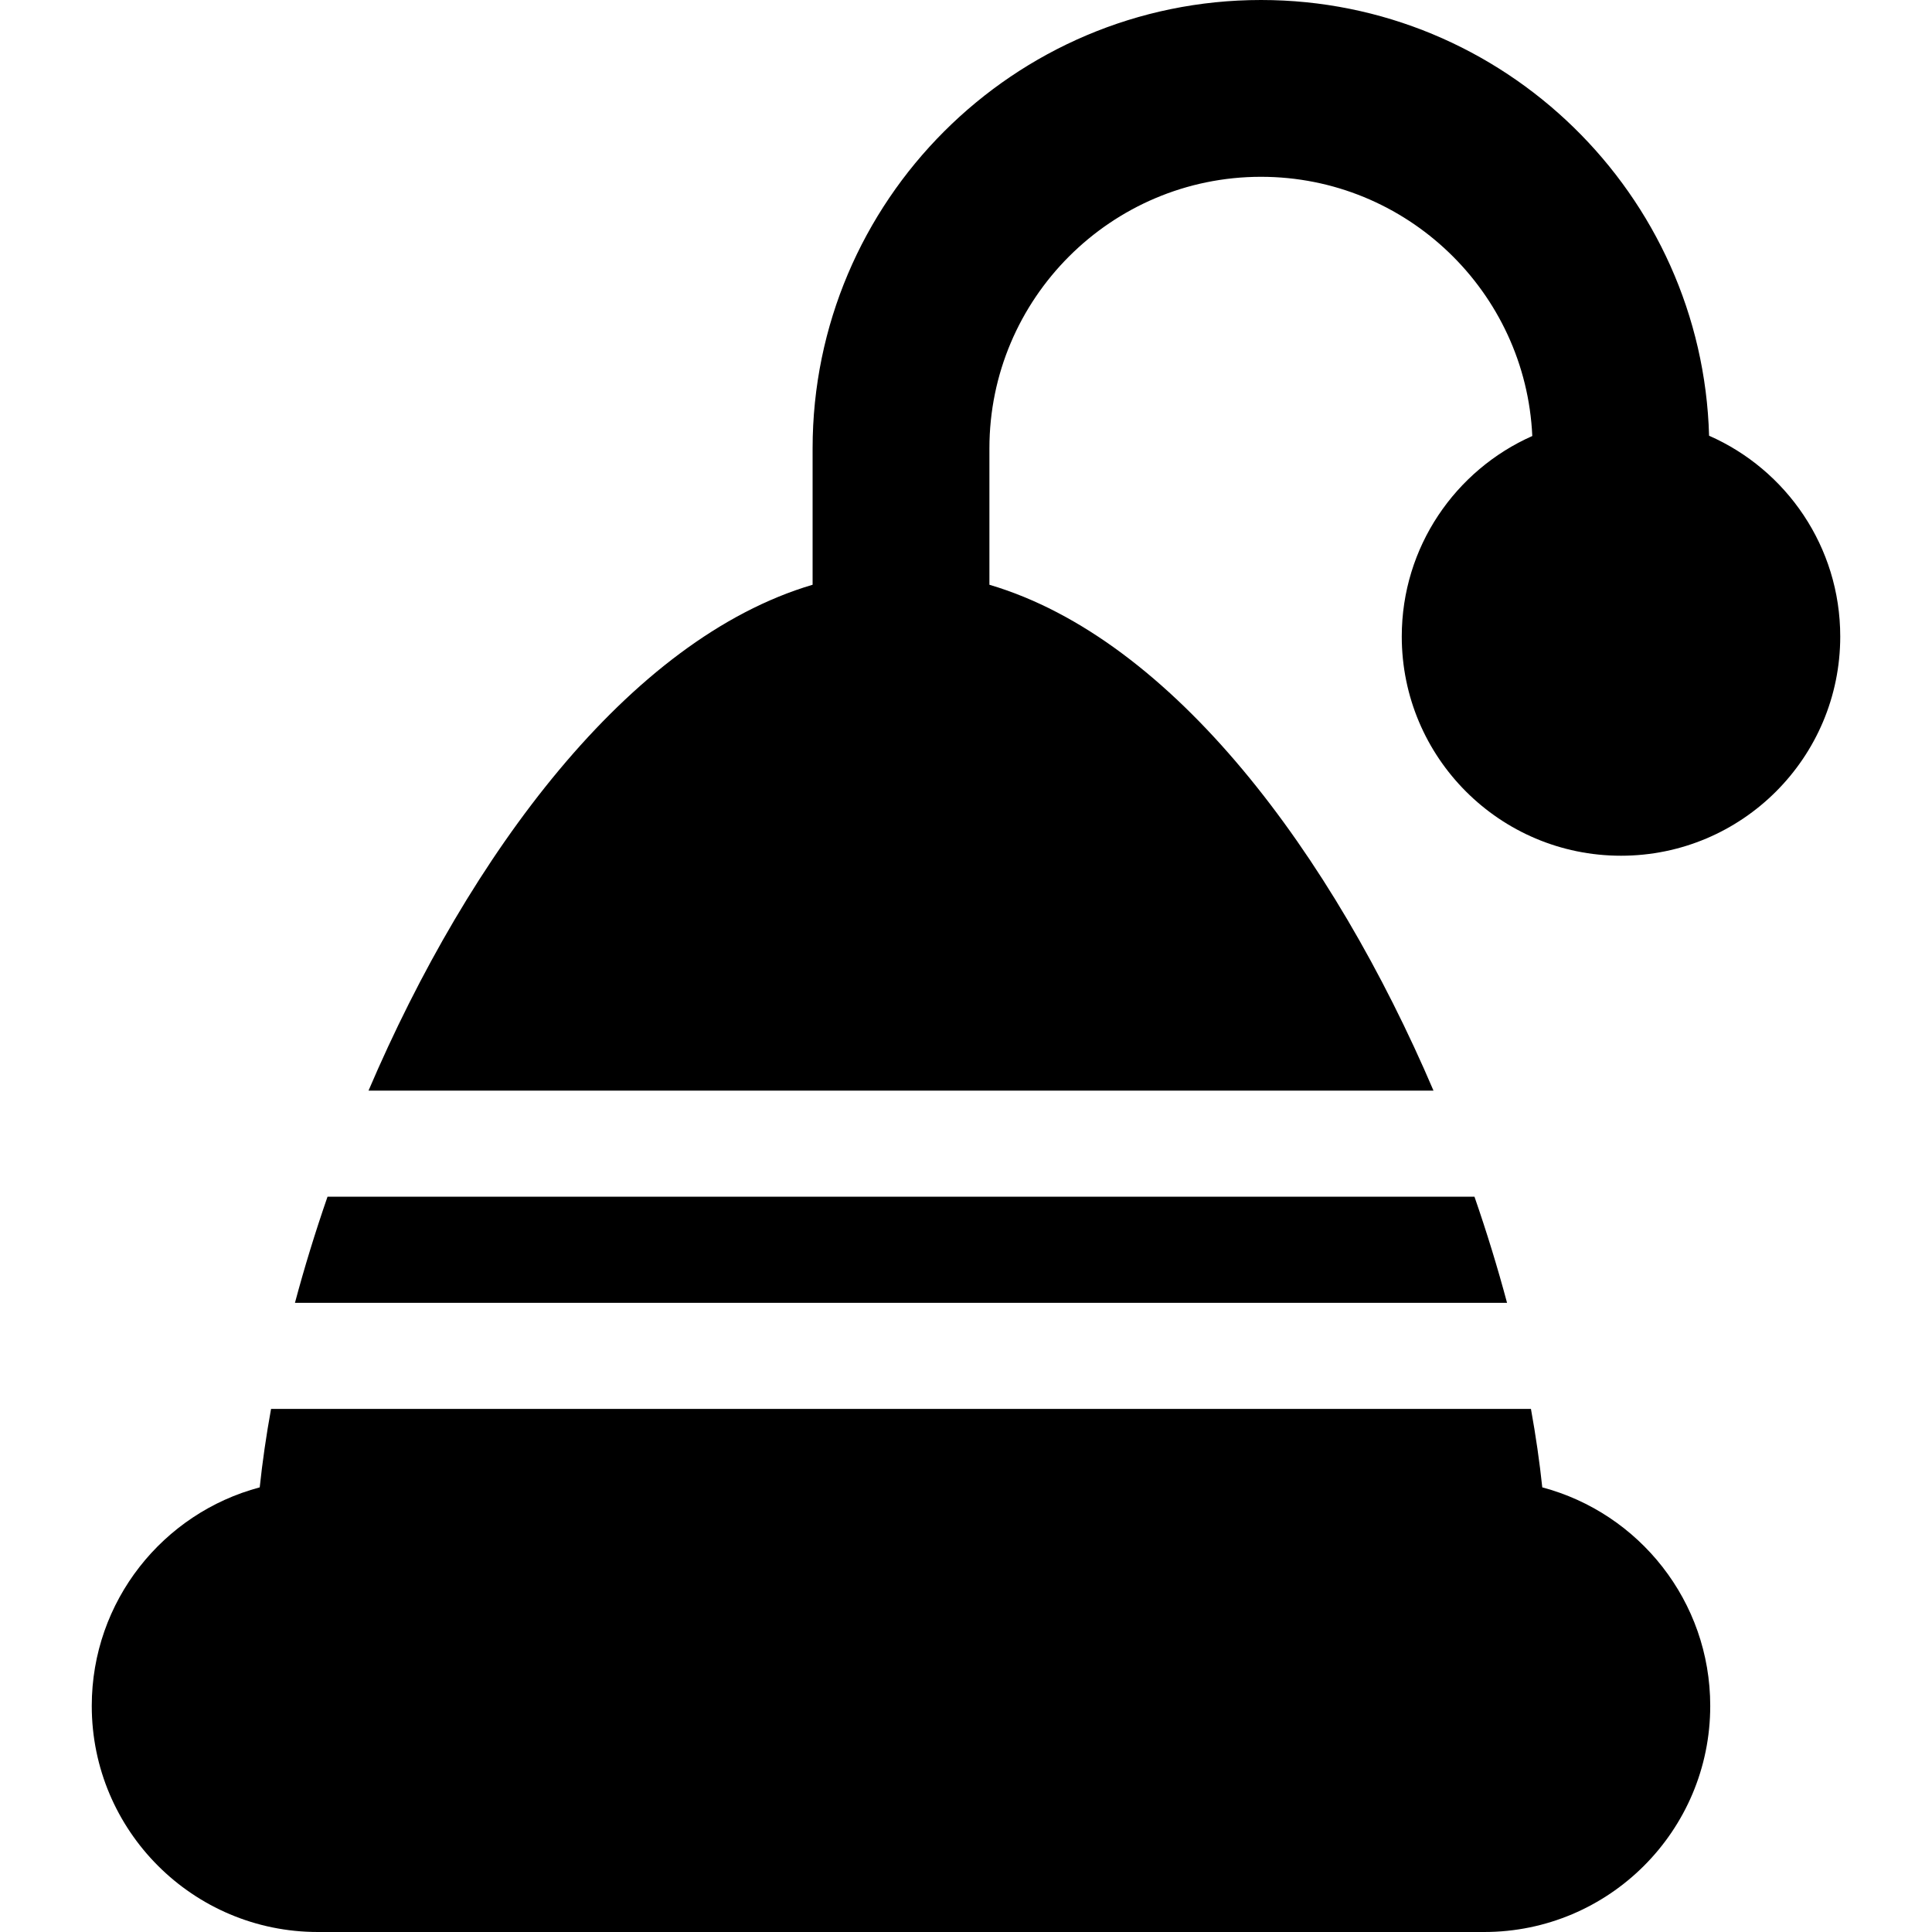
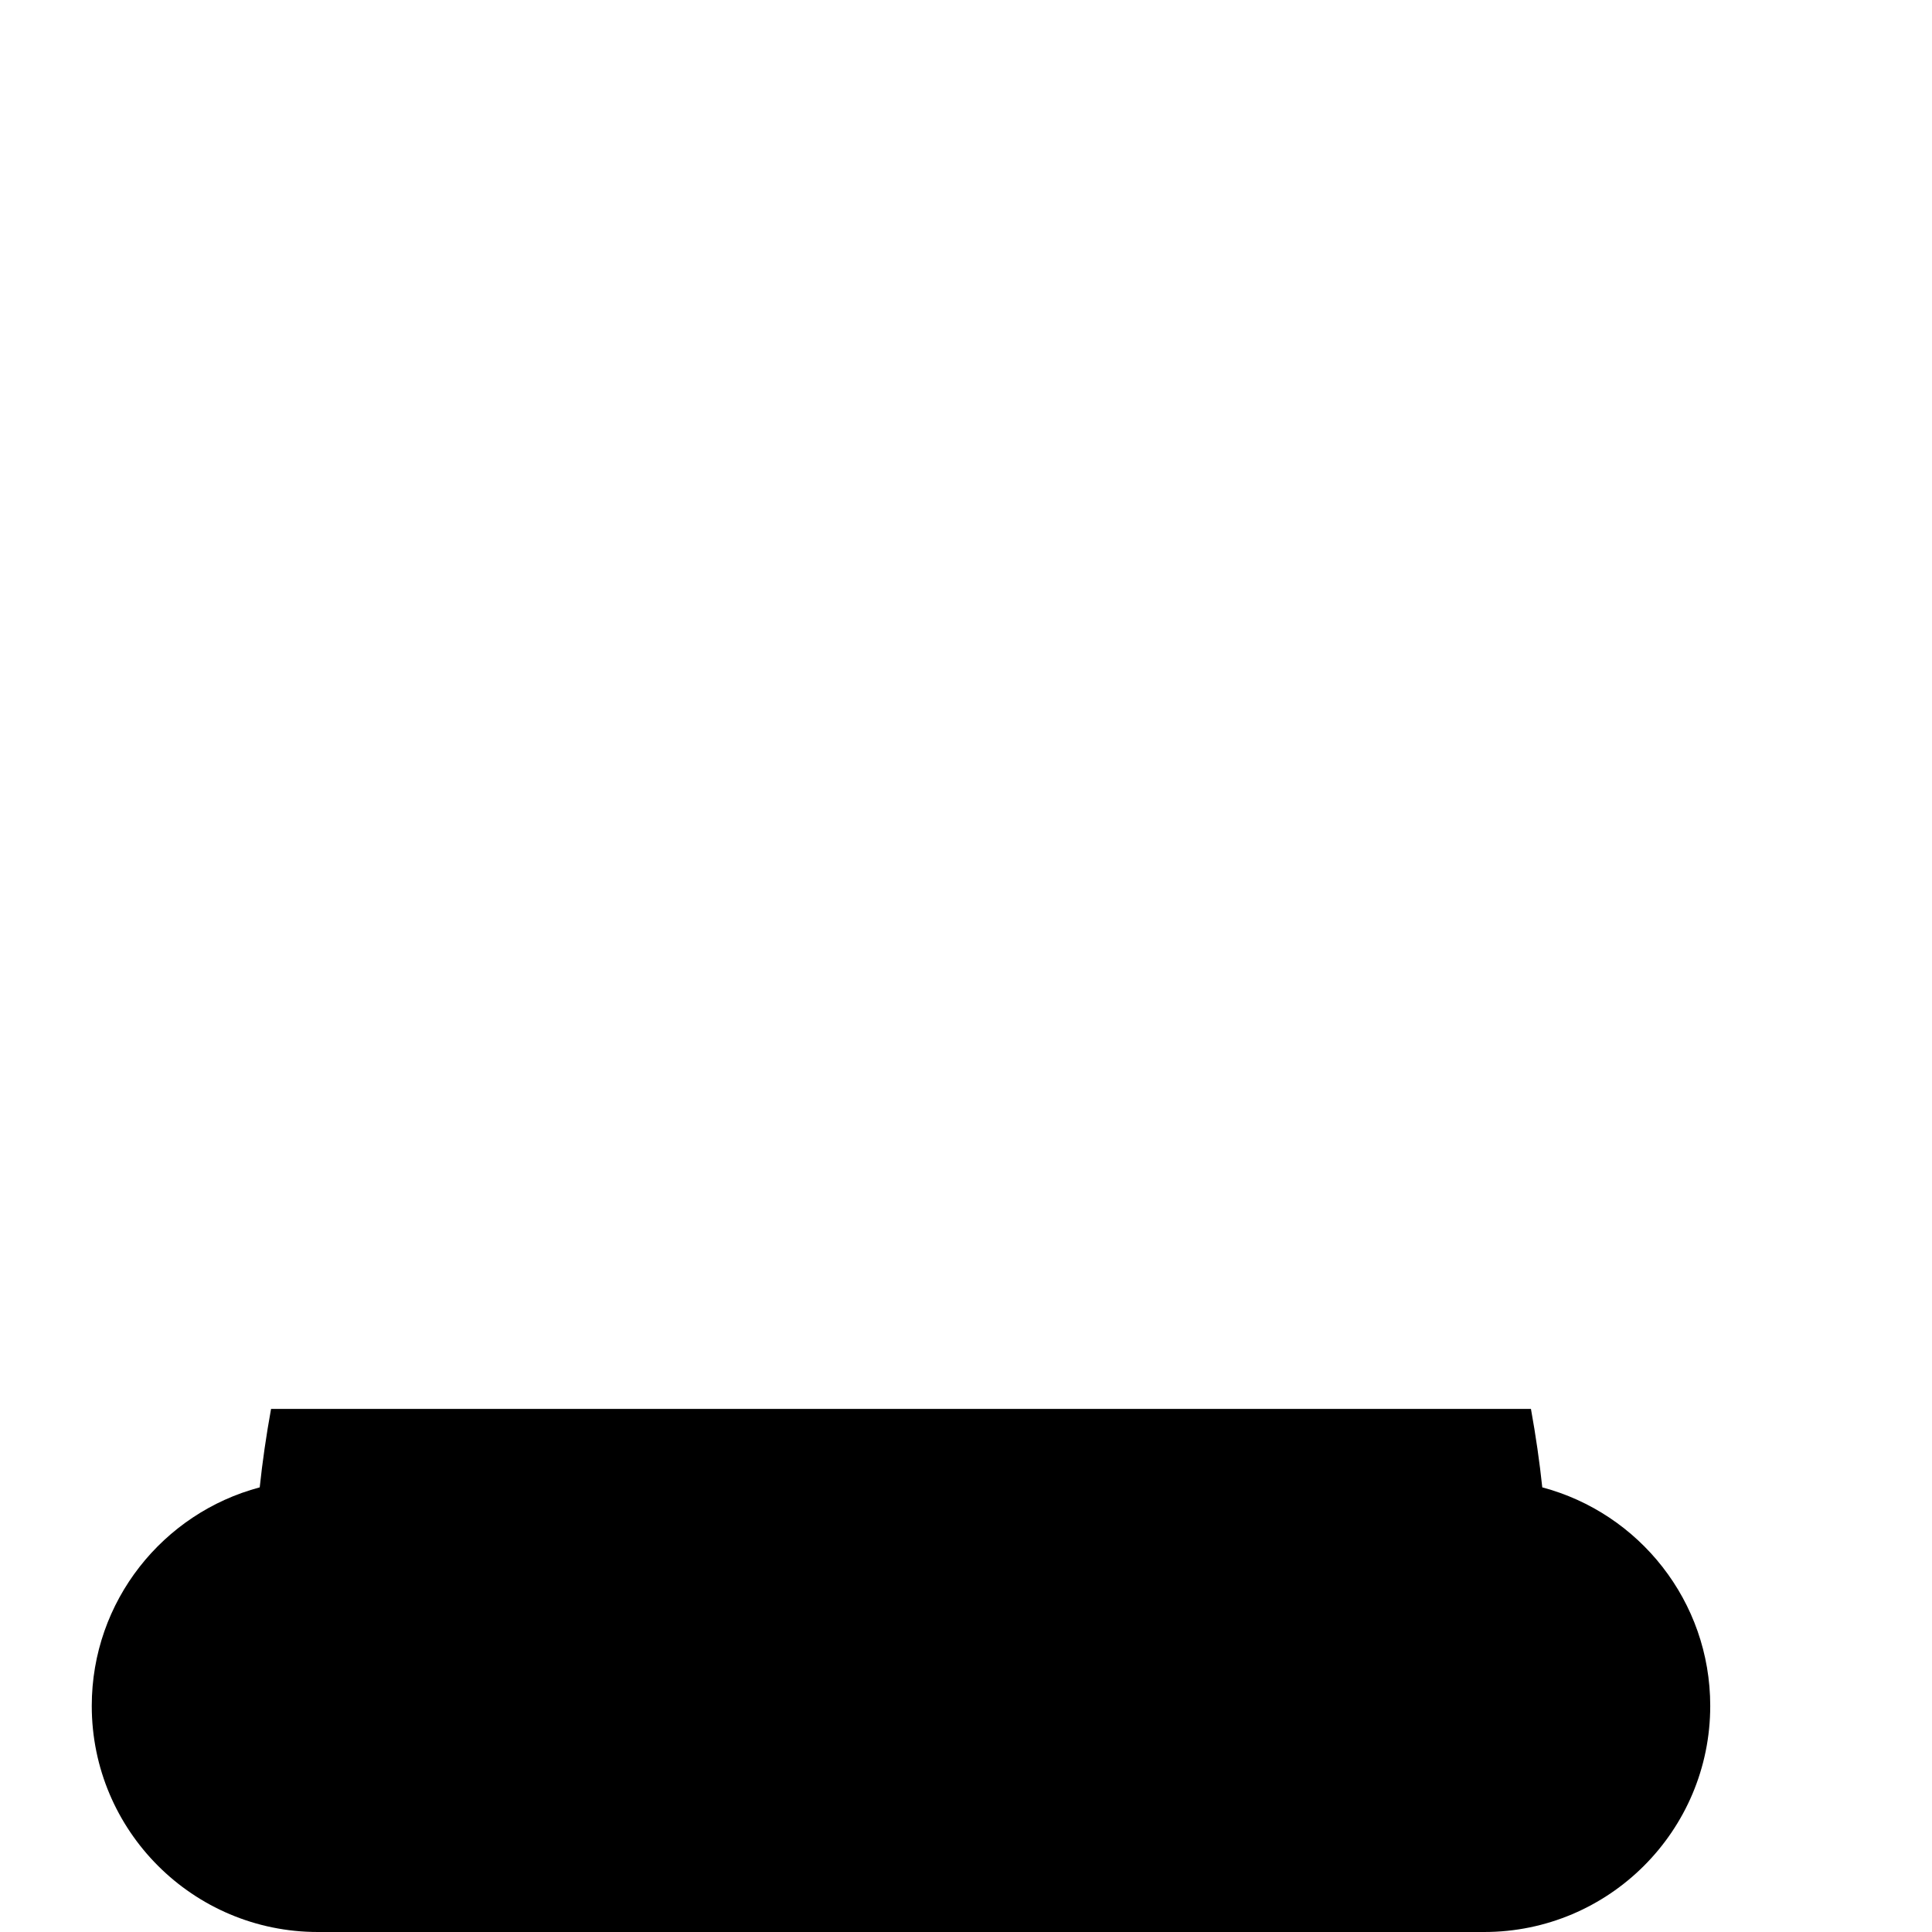
<svg xmlns="http://www.w3.org/2000/svg" version="1.1" id="Capa_1" x="0px" y="0px" viewBox="0 0 273.185 273.185" style="enable-background:new 0 0 273.185 273.185;" xml:space="preserve">
  <g>
    <path d="M218.078,210.314c-0.38-3.585-0.913-7.292-1.603-11.096H38.327c-0.69,3.804-1.223,7.511-1.603,11.096   c-13.672,3.629-23.749,16.085-23.749,30.899c0,17.658,14.314,31.972,31.972,31.972h164.908c17.658,0,31.972-14.314,31.972-31.972   C241.827,226.399,231.75,213.943,218.078,210.314z" />
-     <path d="M241.664,61.611C240.709,27.479,212.665,0,178.306,0c-34.961,0-63.404,28.443-63.404,63.404v19.28   c-26.026,7.685-48.56,38.232-62.795,71.533h150.591c-14.235-33.302-36.769-63.849-62.795-71.533v-19.28   C139.901,42.229,157.13,25,178.306,25c20.588,0,37.44,16.287,38.36,36.652C205.796,66.469,198.21,77.346,198.21,90   c0,17.121,13.879,31,31,31c17.121,0,31-13.879,31-31C260.21,77.311,252.582,66.408,241.664,61.611z" />
-     <path d="M208.492,169.218H46.311c-1.741,5.029-3.282,10.05-4.604,15h171.389C211.773,179.268,210.232,174.246,208.492,169.218z" />
  </g>
  <g>
</g>
  <g>
</g>
  <g>
</g>
  <g>
</g>
  <g>
</g>
  <g>
</g>
  <g>
</g>
  <g>
</g>
  <g>
</g>
  <g>
</g>
  <g>
</g>
  <g>
</g>
  <g>
</g>
  <g>
</g>
  <g>
</g>
</svg>